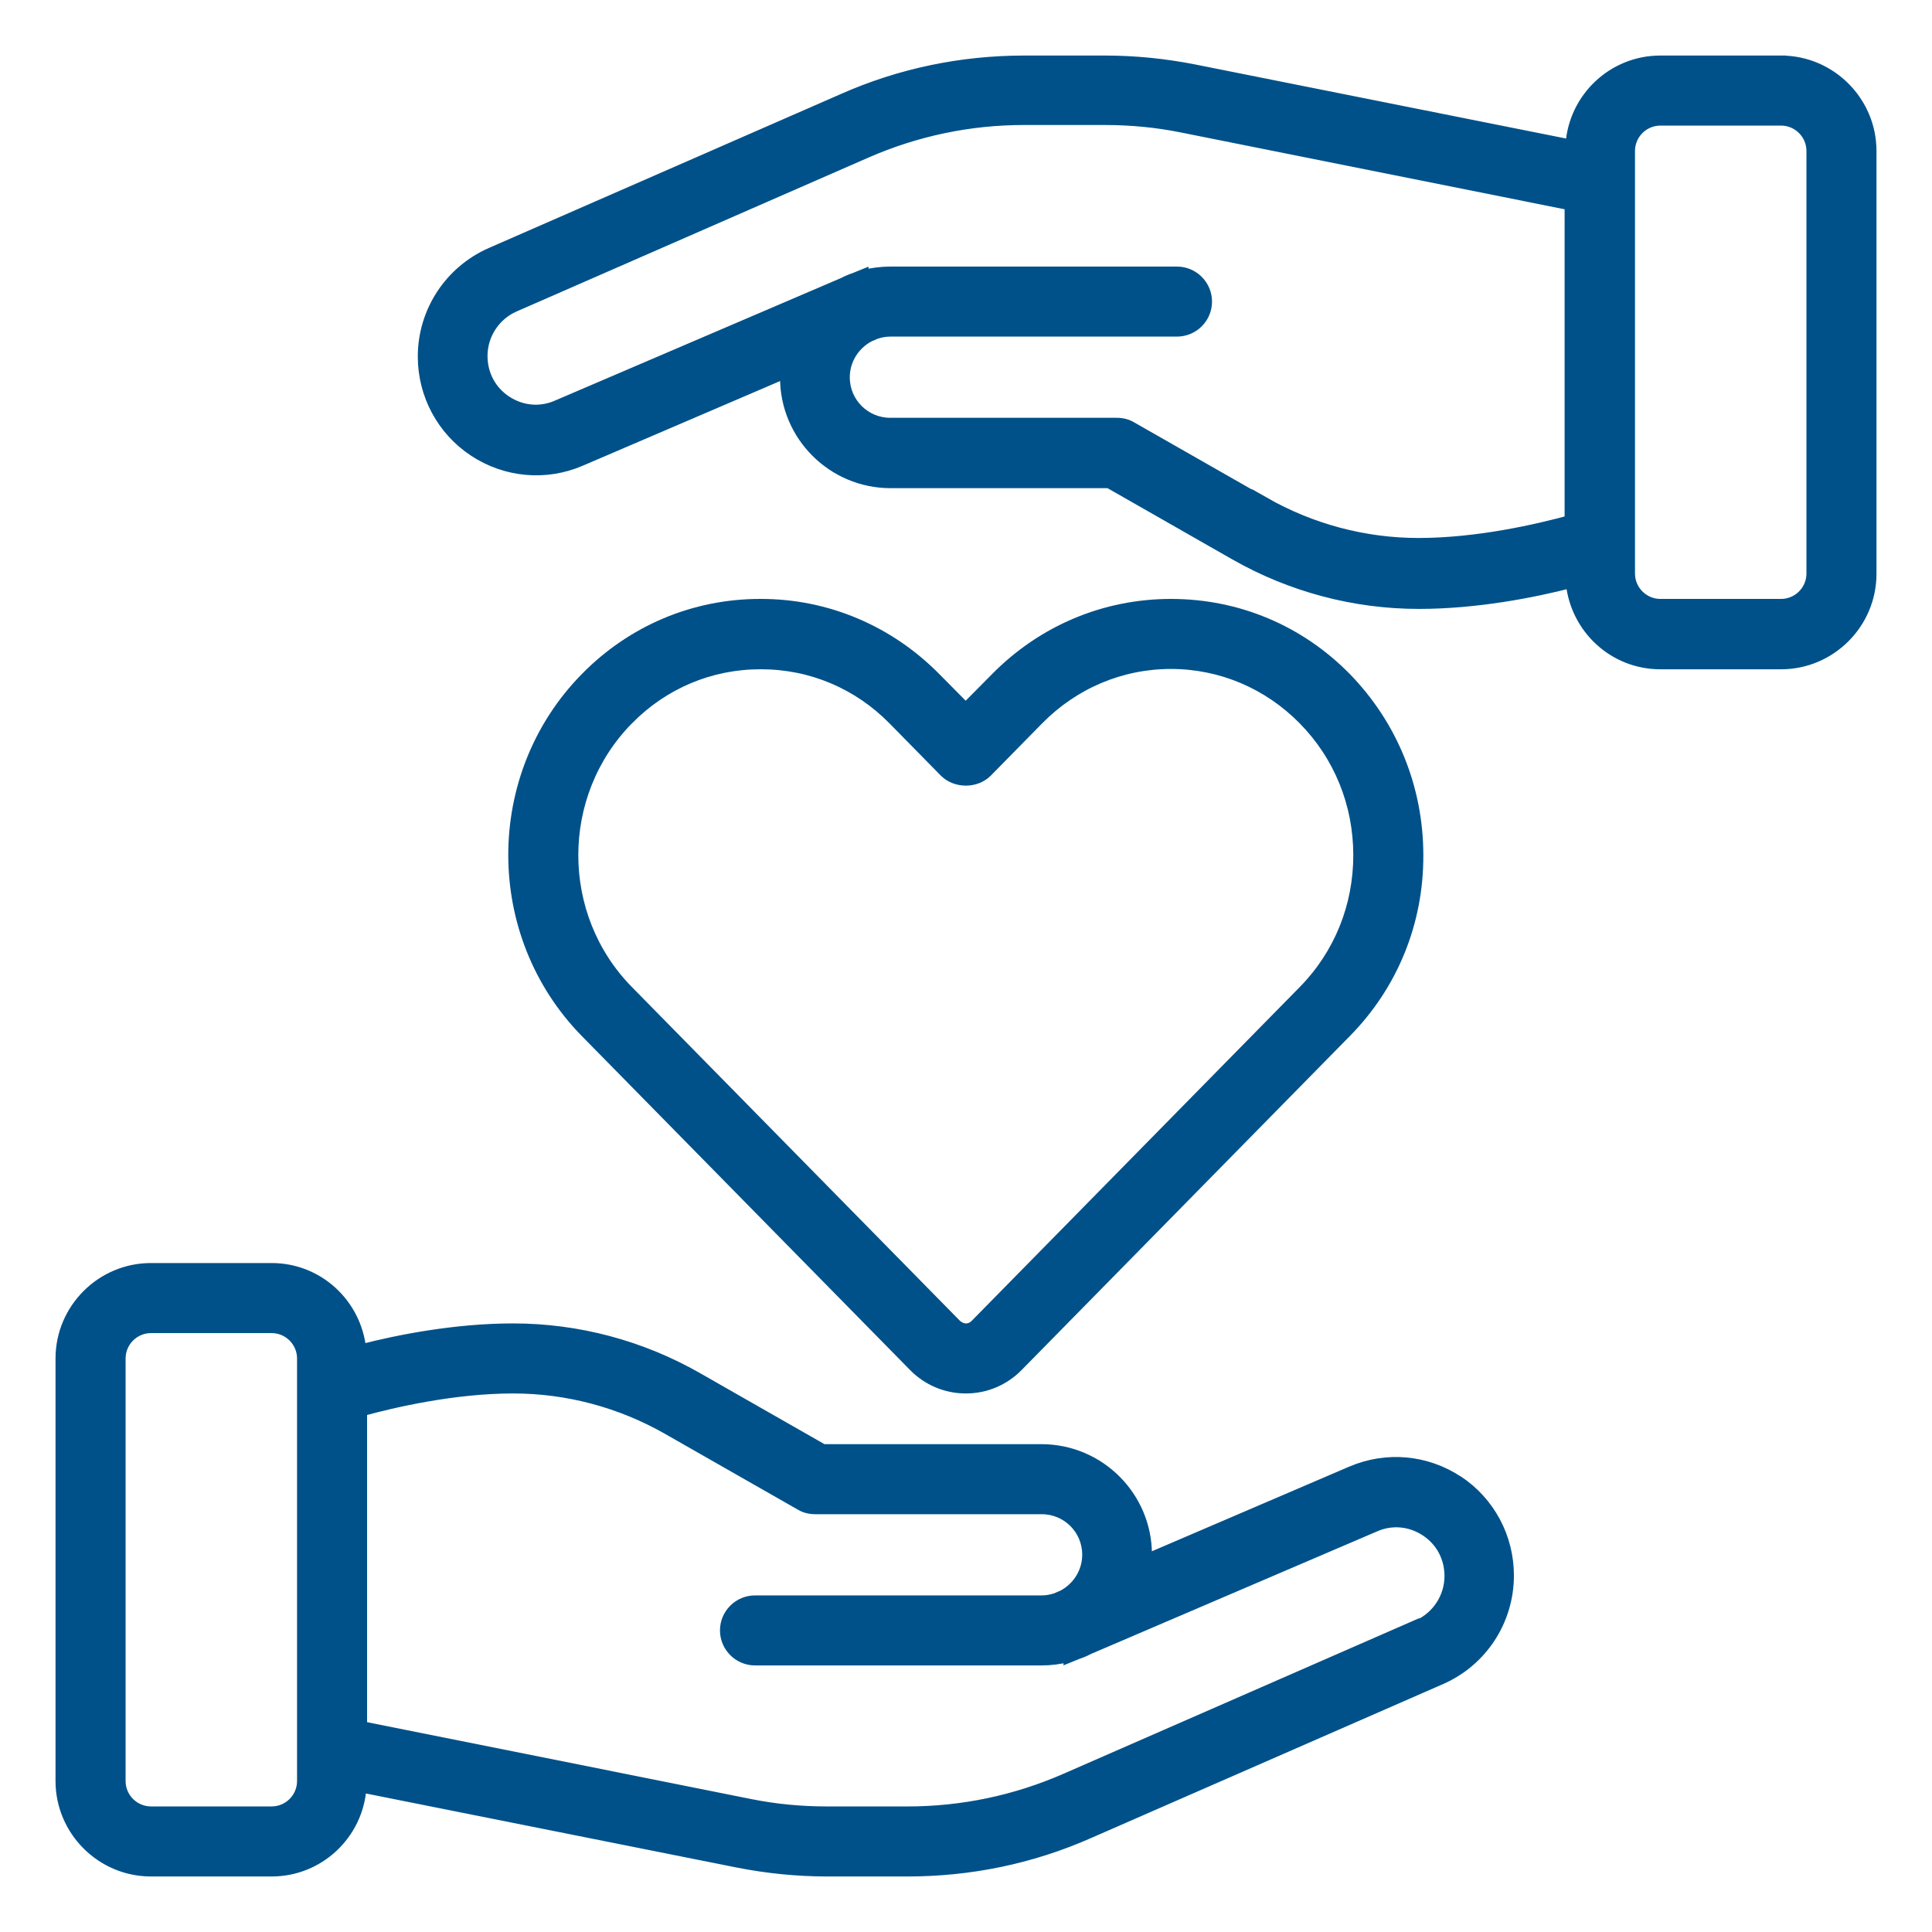
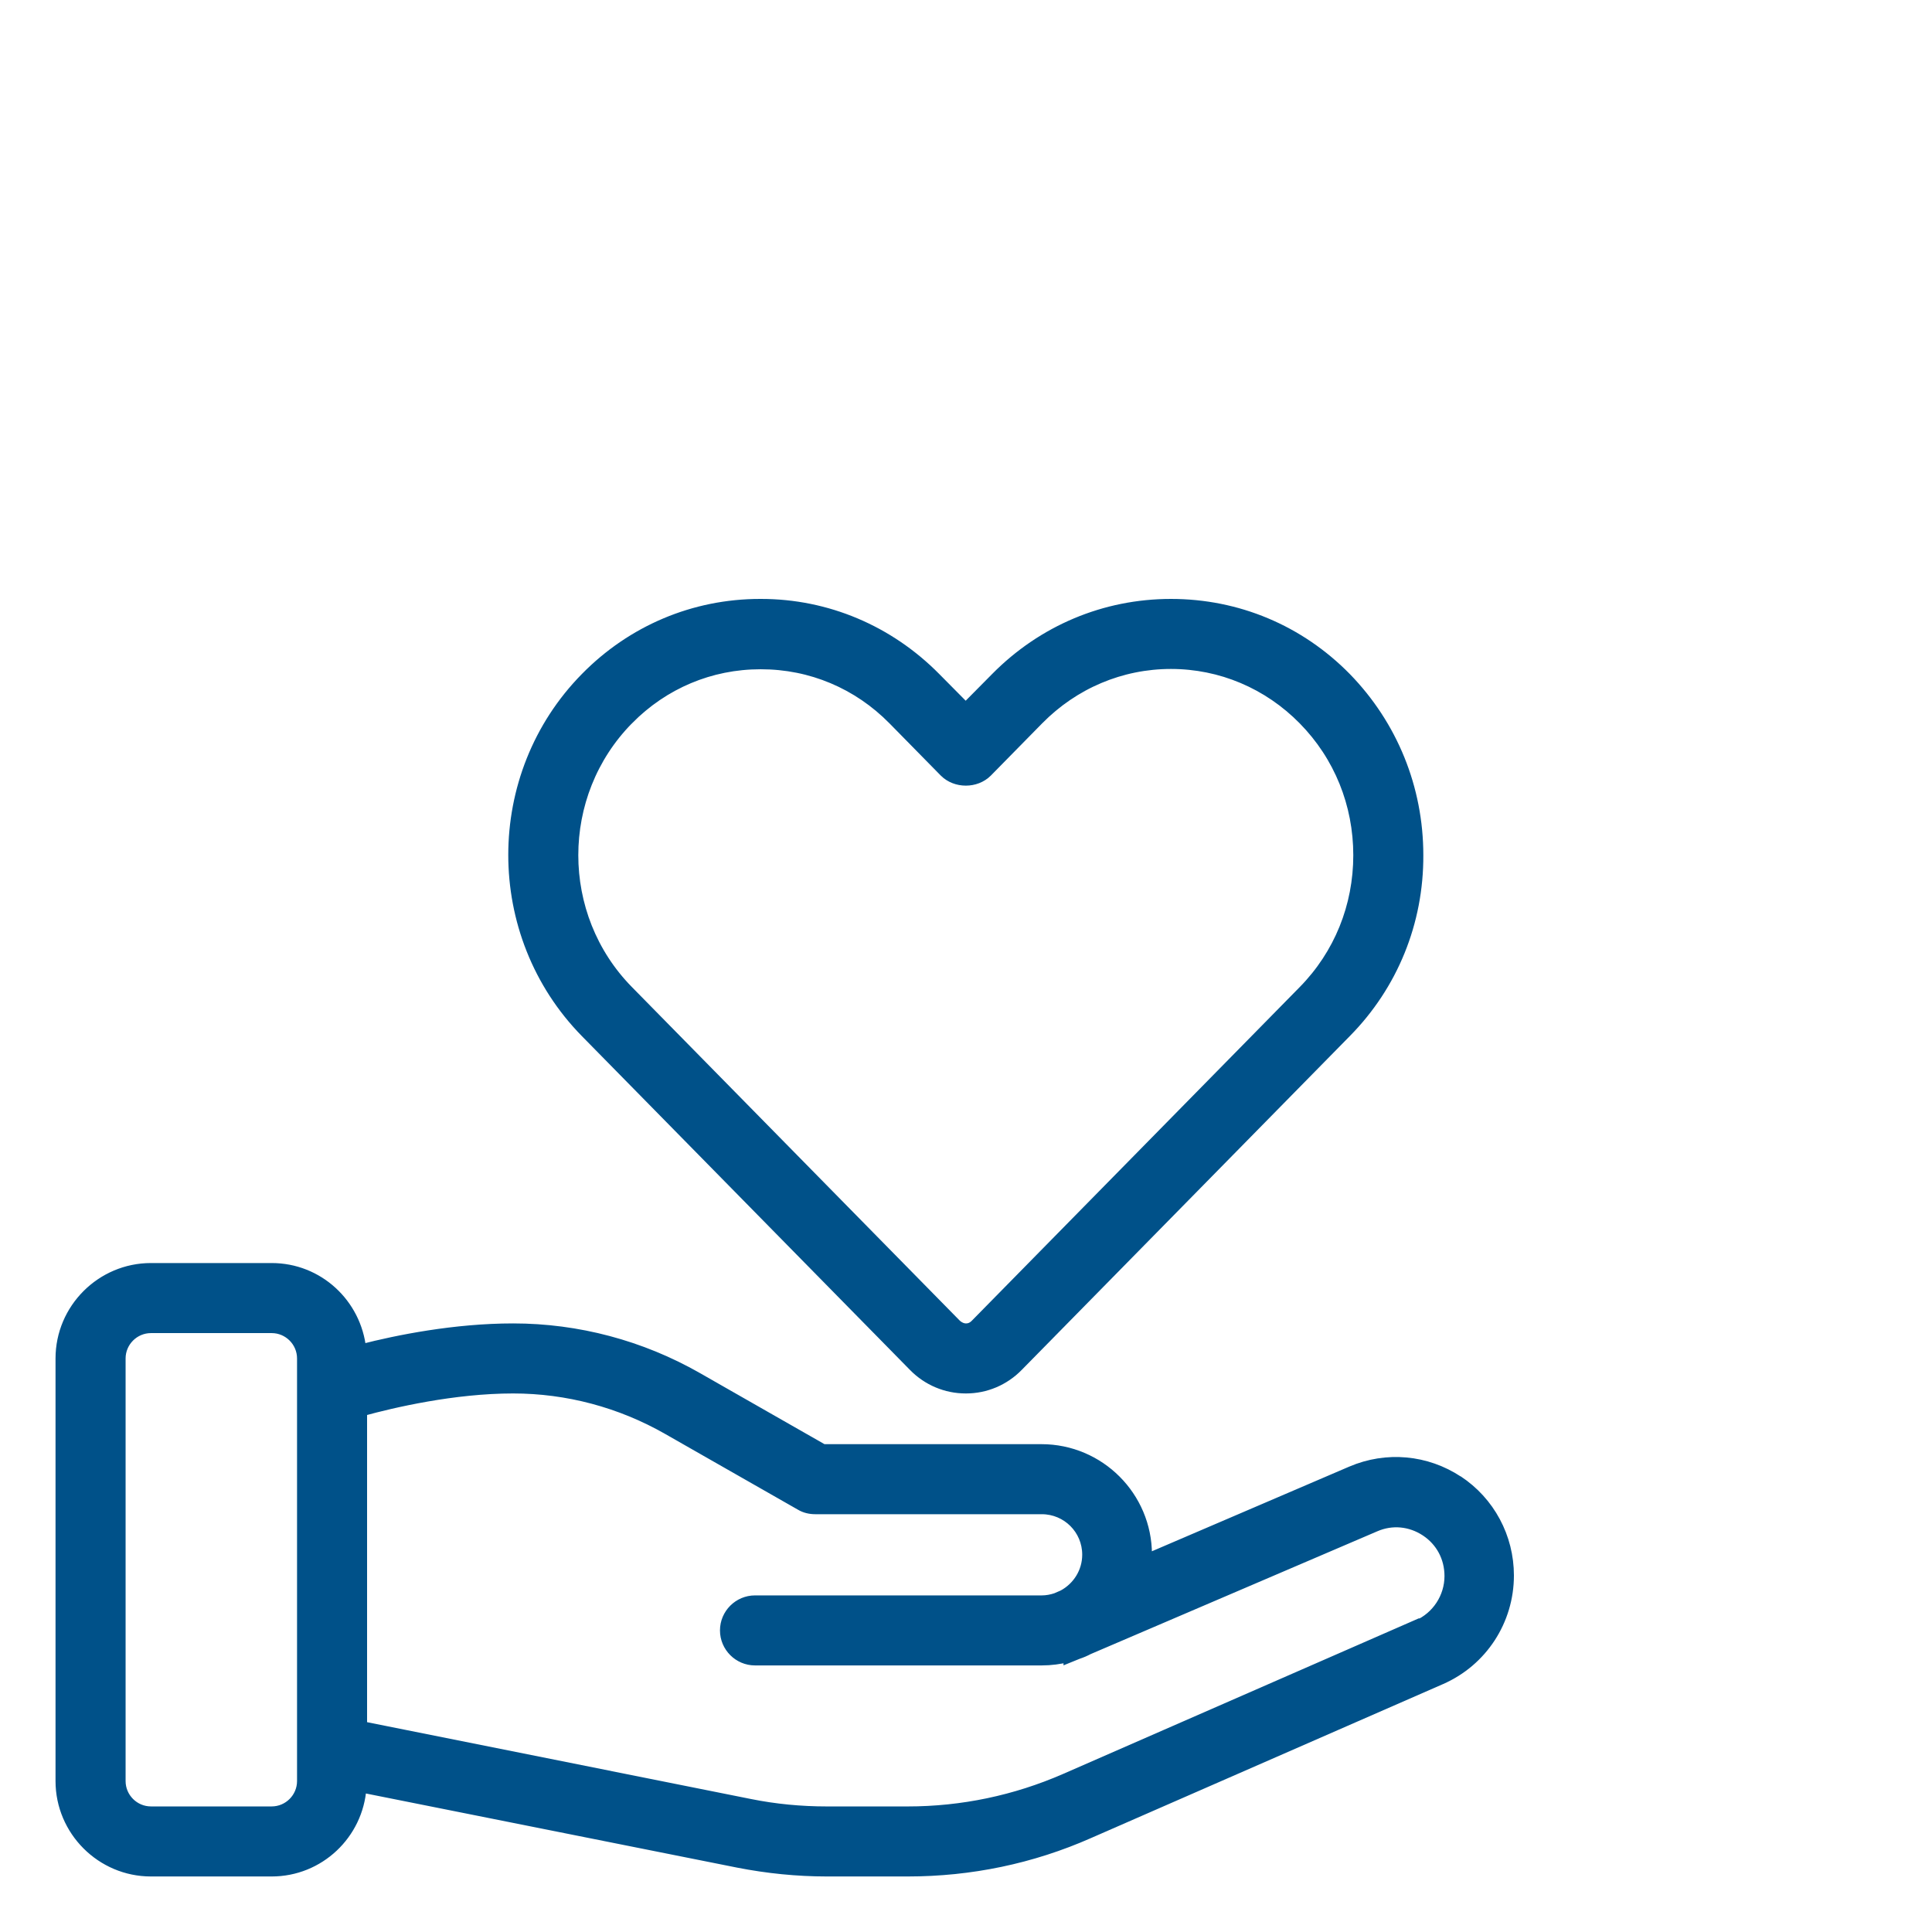
<svg xmlns="http://www.w3.org/2000/svg" viewBox="0 0 100 100" fill-rule="evenodd">
  <path d="m50 71.875c1.016 0 1.984-0.406 2.703-1.141l16.984-17.281c2.422-2.453 3.75-5.719 3.734-9.188 0-3.469-1.328-6.734-3.734-9.203-2.422-2.469-5.641-3.812-9.078-3.812s-6.656 1.359-9.078 3.812l-1.547 1.562-1.547-1.562c-2.422-2.453-5.641-3.812-9.047-3.812h-0.047c-3.422 0-6.641 1.359-9.047 3.812-4.984 5.062-4.984 13.312 0 18.391l16.984 17.281c0.719 0.734 1.688 1.141 2.703 1.141zm-17.469-34.609c1.828-1.859 4.25-2.875 6.828-2.875h0.031c2.578 0 5 1.016 6.828 2.875l2.656 2.703c0.594 0.594 1.641 0.594 2.234 0l2.656-2.703c1.828-1.859 4.266-2.891 6.844-2.891s5.016 1.031 6.844 2.891c1.844 1.875 2.844 4.359 2.844 7s-1 5.125-2.844 7l-16.984 17.281c-0.172 0.172-0.344 0.203-0.469 0.203-0.172 0-0.344-0.078-0.484-0.203l-16.984-17.281c-3.797-3.859-3.797-10.141 0-14z" fill="#005189" stroke-width="0.5" stroke="#005189" />
-   <path d="m92.188 3.125h-6.25c-2.469 0-4.484 1.922-4.656 4.344l-19.484-3.891c-1.516-0.297-3.062-0.453-4.594-0.453h-4.188c-3.25 0-6.422 0.656-9.391 1.969l-18.219 7.969c-2.141 0.938-3.531 3.047-3.531 5.391 0 1.984 0.984 3.828 2.641 4.922s3.734 1.281 5.547 0.5l10.562-4.531v0.203c0 3.016 2.453 5.469 5.469 5.469h11.297l6.516 3.719c2.906 1.656 6.188 2.531 9.531 2.531 3.016 0 5.984-0.594 7.859-1.078 0.25 2.359 2.219 4.203 4.641 4.203h6.25c2.578 0 4.688-2.109 4.688-4.688v-21.891c0-2.578-2.109-4.688-4.688-4.688zm-26.734 22.875-6.875-3.922c-0.234-0.141-0.5-0.203-0.781-0.203h-11.719c-1.297 0-2.344-1.047-2.344-2.344 0-0.891 0.5-1.672 1.25-2.078l0.359-0.156c0.234-0.078 0.484-0.125 0.734-0.125h14.844c0.859 0 1.562-0.703 1.562-1.562s-0.703-1.562-1.562-1.562h-14.844c-0.469 0-0.938 0.062-1.375 0.172v-0.047l-0.5 0.203c-0.188 0.062-0.375 0.141-0.547 0.234l-14.844 6.359c-0.859 0.375-1.812 0.281-2.594-0.234s-1.234-1.359-1.234-2.312c0-1.094 0.656-2.094 1.656-2.531l18.219-7.969c2.578-1.125 5.328-1.703 8.141-1.703h4.188c1.328 0 2.672 0.125 3.984 0.391l20.062 4.016v16.297c-1.594 0.438-4.734 1.172-7.812 1.172-2.797 0-5.547-0.734-7.984-2.125zm28.297 3.688c0 0.859-0.703 1.562-1.562 1.562h-6.25c-0.859 0-1.562-0.703-1.562-1.562v-21.875c0-0.859 0.703-1.562 1.562-1.562h6.25c0.859 0 1.562 0.703 1.562 1.562z" fill="#005189" stroke-width="0.5" stroke="#005189" />
  <path d="m75.484 76.641c-1.656-1.094-3.719-1.281-5.547-0.5l-10.562 4.531v-0.203c0-3.016-2.453-5.469-5.469-5.469h-11.297l-6.516-3.719c-2.906-1.656-6.188-2.531-9.531-2.531-3.016 0-5.984 0.594-7.859 1.078-0.25-2.359-2.219-4.203-4.641-4.203h-6.25c-2.578 0-4.688 2.109-4.688 4.688v21.875c0 2.578 2.109 4.688 4.688 4.688h6.25c2.469 0 4.484-1.922 4.656-4.344l19.484 3.891c1.516 0.297 3.062 0.453 4.594 0.453h4.188c3.25 0 6.422-0.656 9.391-1.969l18.219-7.969c2.141-0.938 3.516-3.047 3.516-5.391 0-1.984-0.984-3.828-2.641-4.922zm-59.859 15.547c0 0.859-0.703 1.562-1.562 1.562h-6.25c-0.859 0-1.562-0.703-1.562-1.562v-21.875c0-0.859 0.703-1.562 1.562-1.562h6.25c0.859 0 1.562 0.703 1.562 1.562zm57.719-8.109-18.219 7.969c-2.578 1.125-5.328 1.703-8.141 1.703h-4.188c-1.328 0-2.672-0.125-3.984-0.391l-20.062-4.016v-16.297c1.594-0.438 4.734-1.172 7.812-1.172 2.797 0 5.547 0.734 7.984 2.125l6.875 3.922c0.234 0.141 0.5 0.203 0.781 0.203h11.719c1.297 0 2.344 1.047 2.344 2.344 0 0.891-0.5 1.672-1.25 2.078l-0.359 0.156c-0.234 0.078-0.484 0.125-0.734 0.125h-14.844c-0.859 0-1.562 0.703-1.562 1.562s0.703 1.562 1.562 1.562h14.844c0.469 0 0.938-0.062 1.375-0.172v0.047l0.5-0.203c0.188-0.062 0.375-0.141 0.547-0.234l14.844-6.359c0.859-0.375 1.812-0.281 2.594 0.234s1.234 1.359 1.234 2.312c0 1.094-0.656 2.094-1.656 2.531z" fill="#005189" stroke-width="0.5" stroke="#005189" />
</svg>